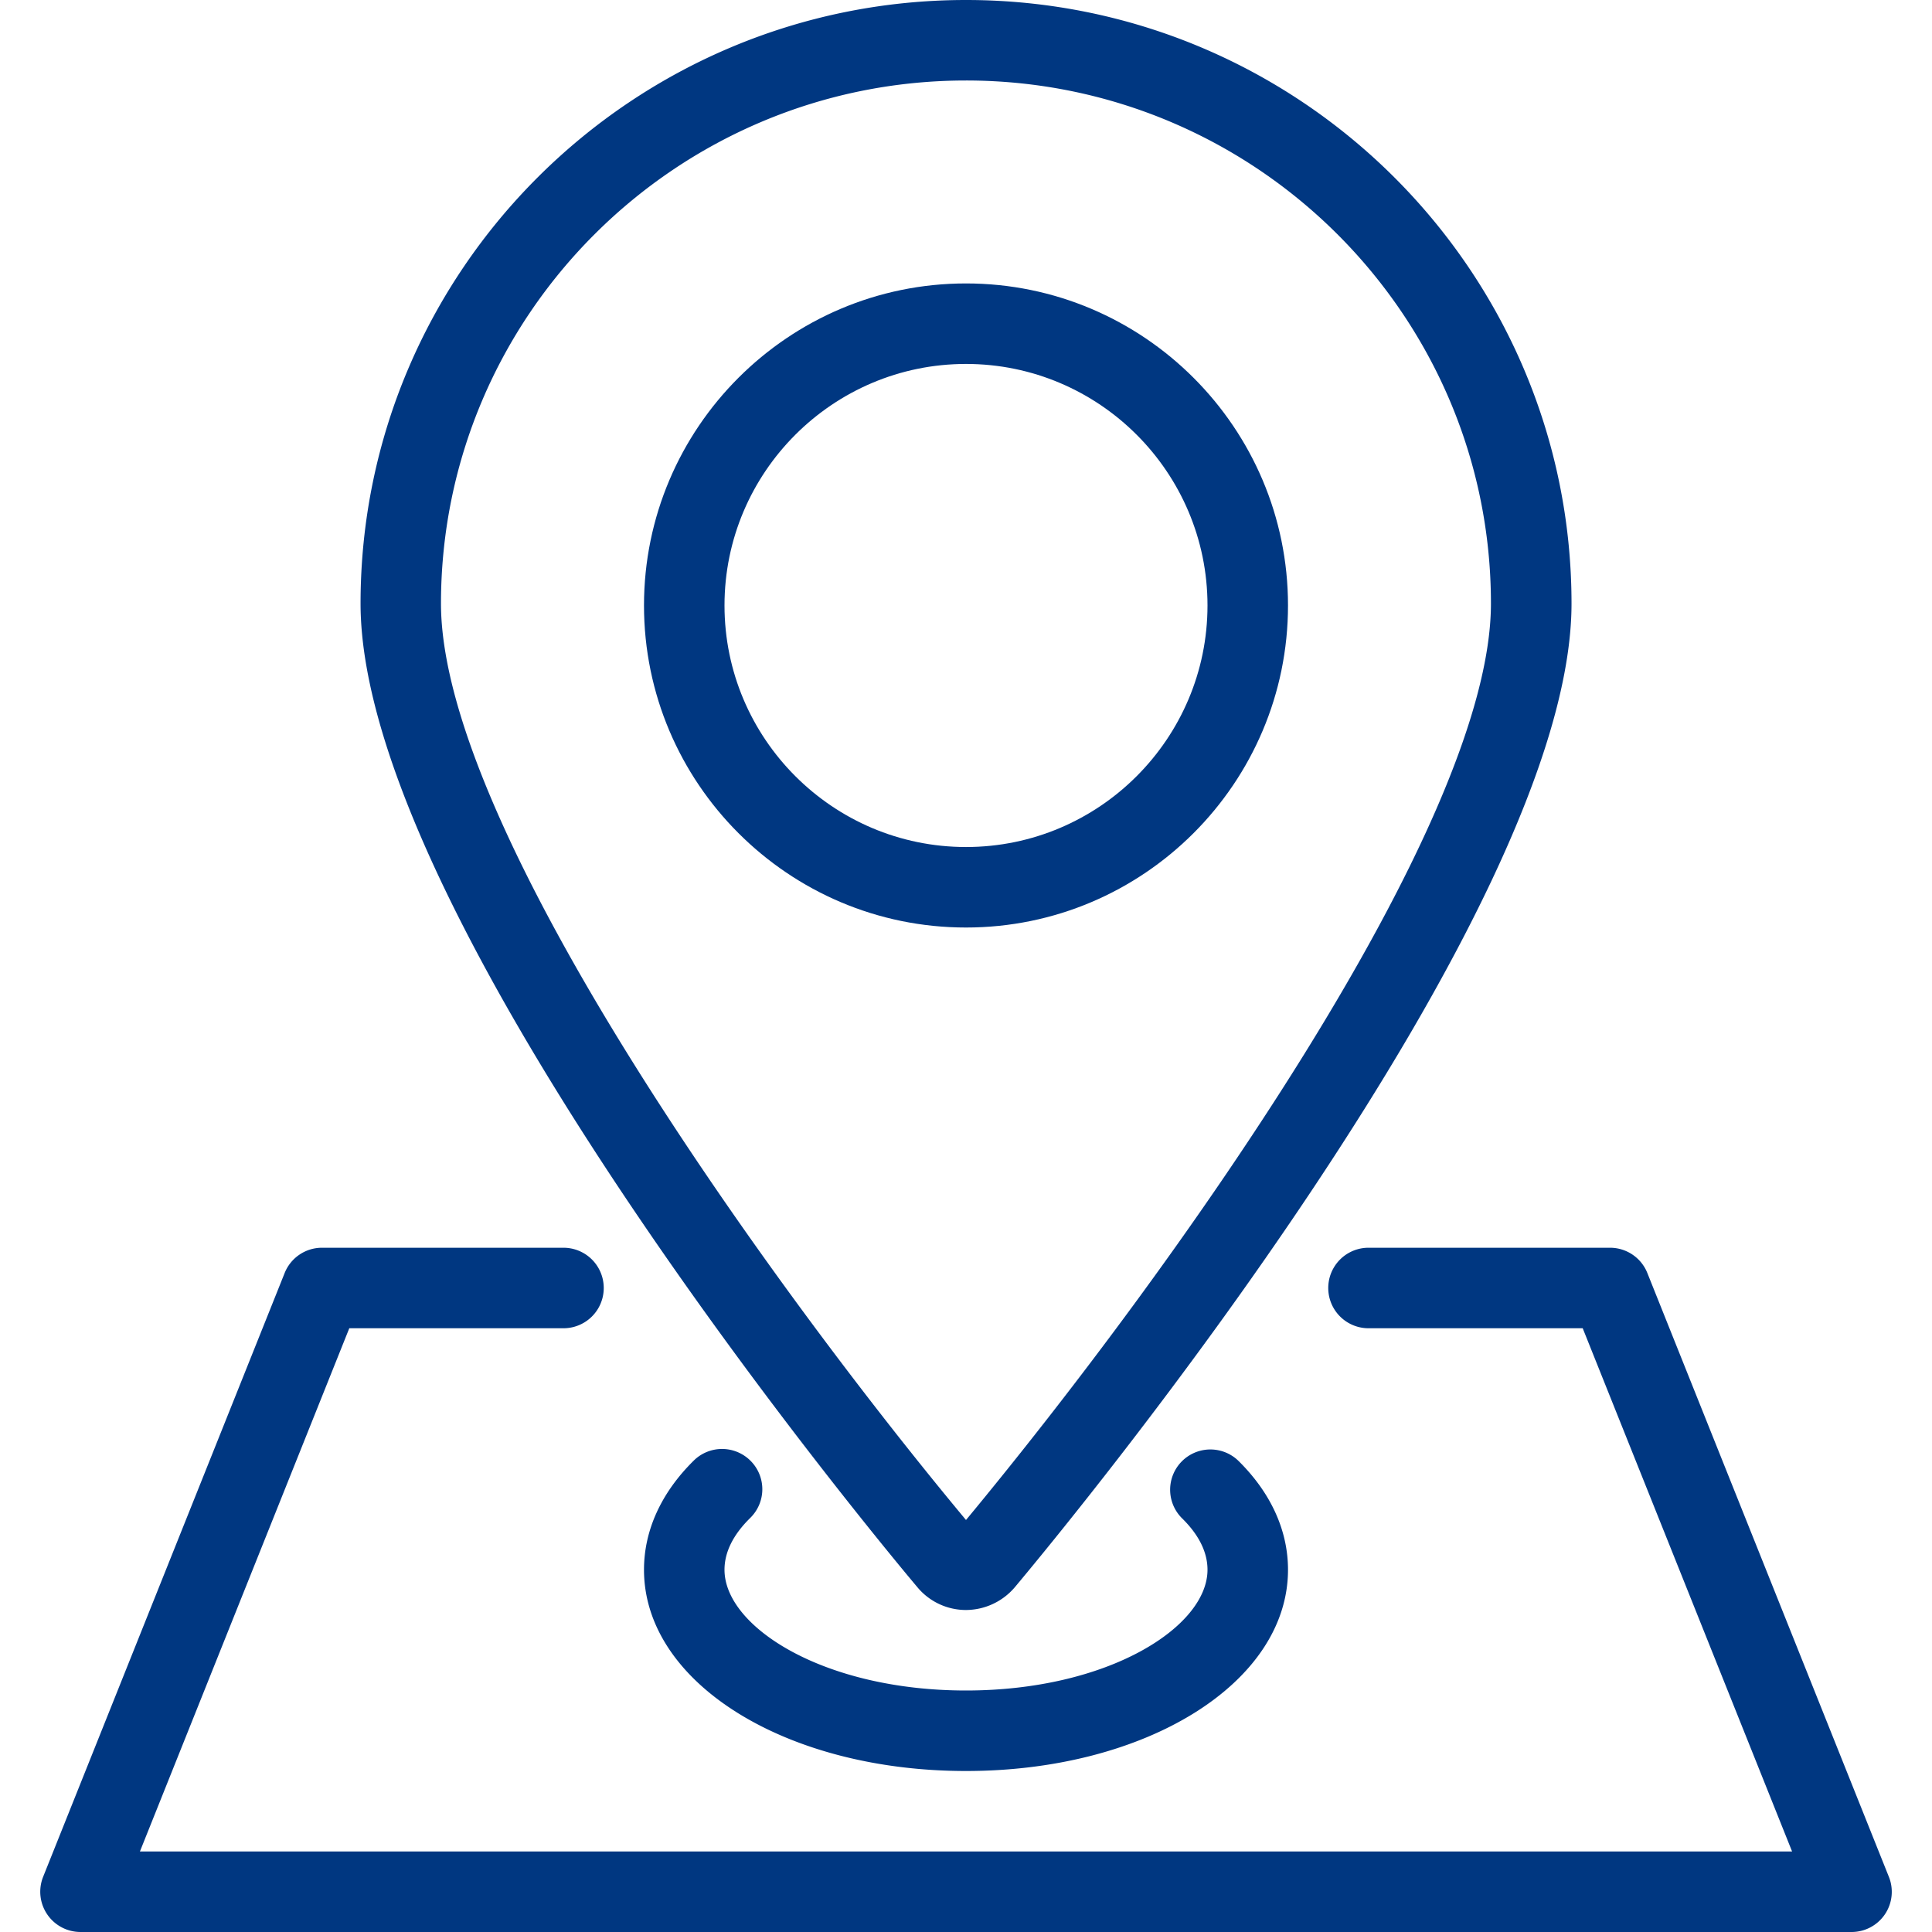
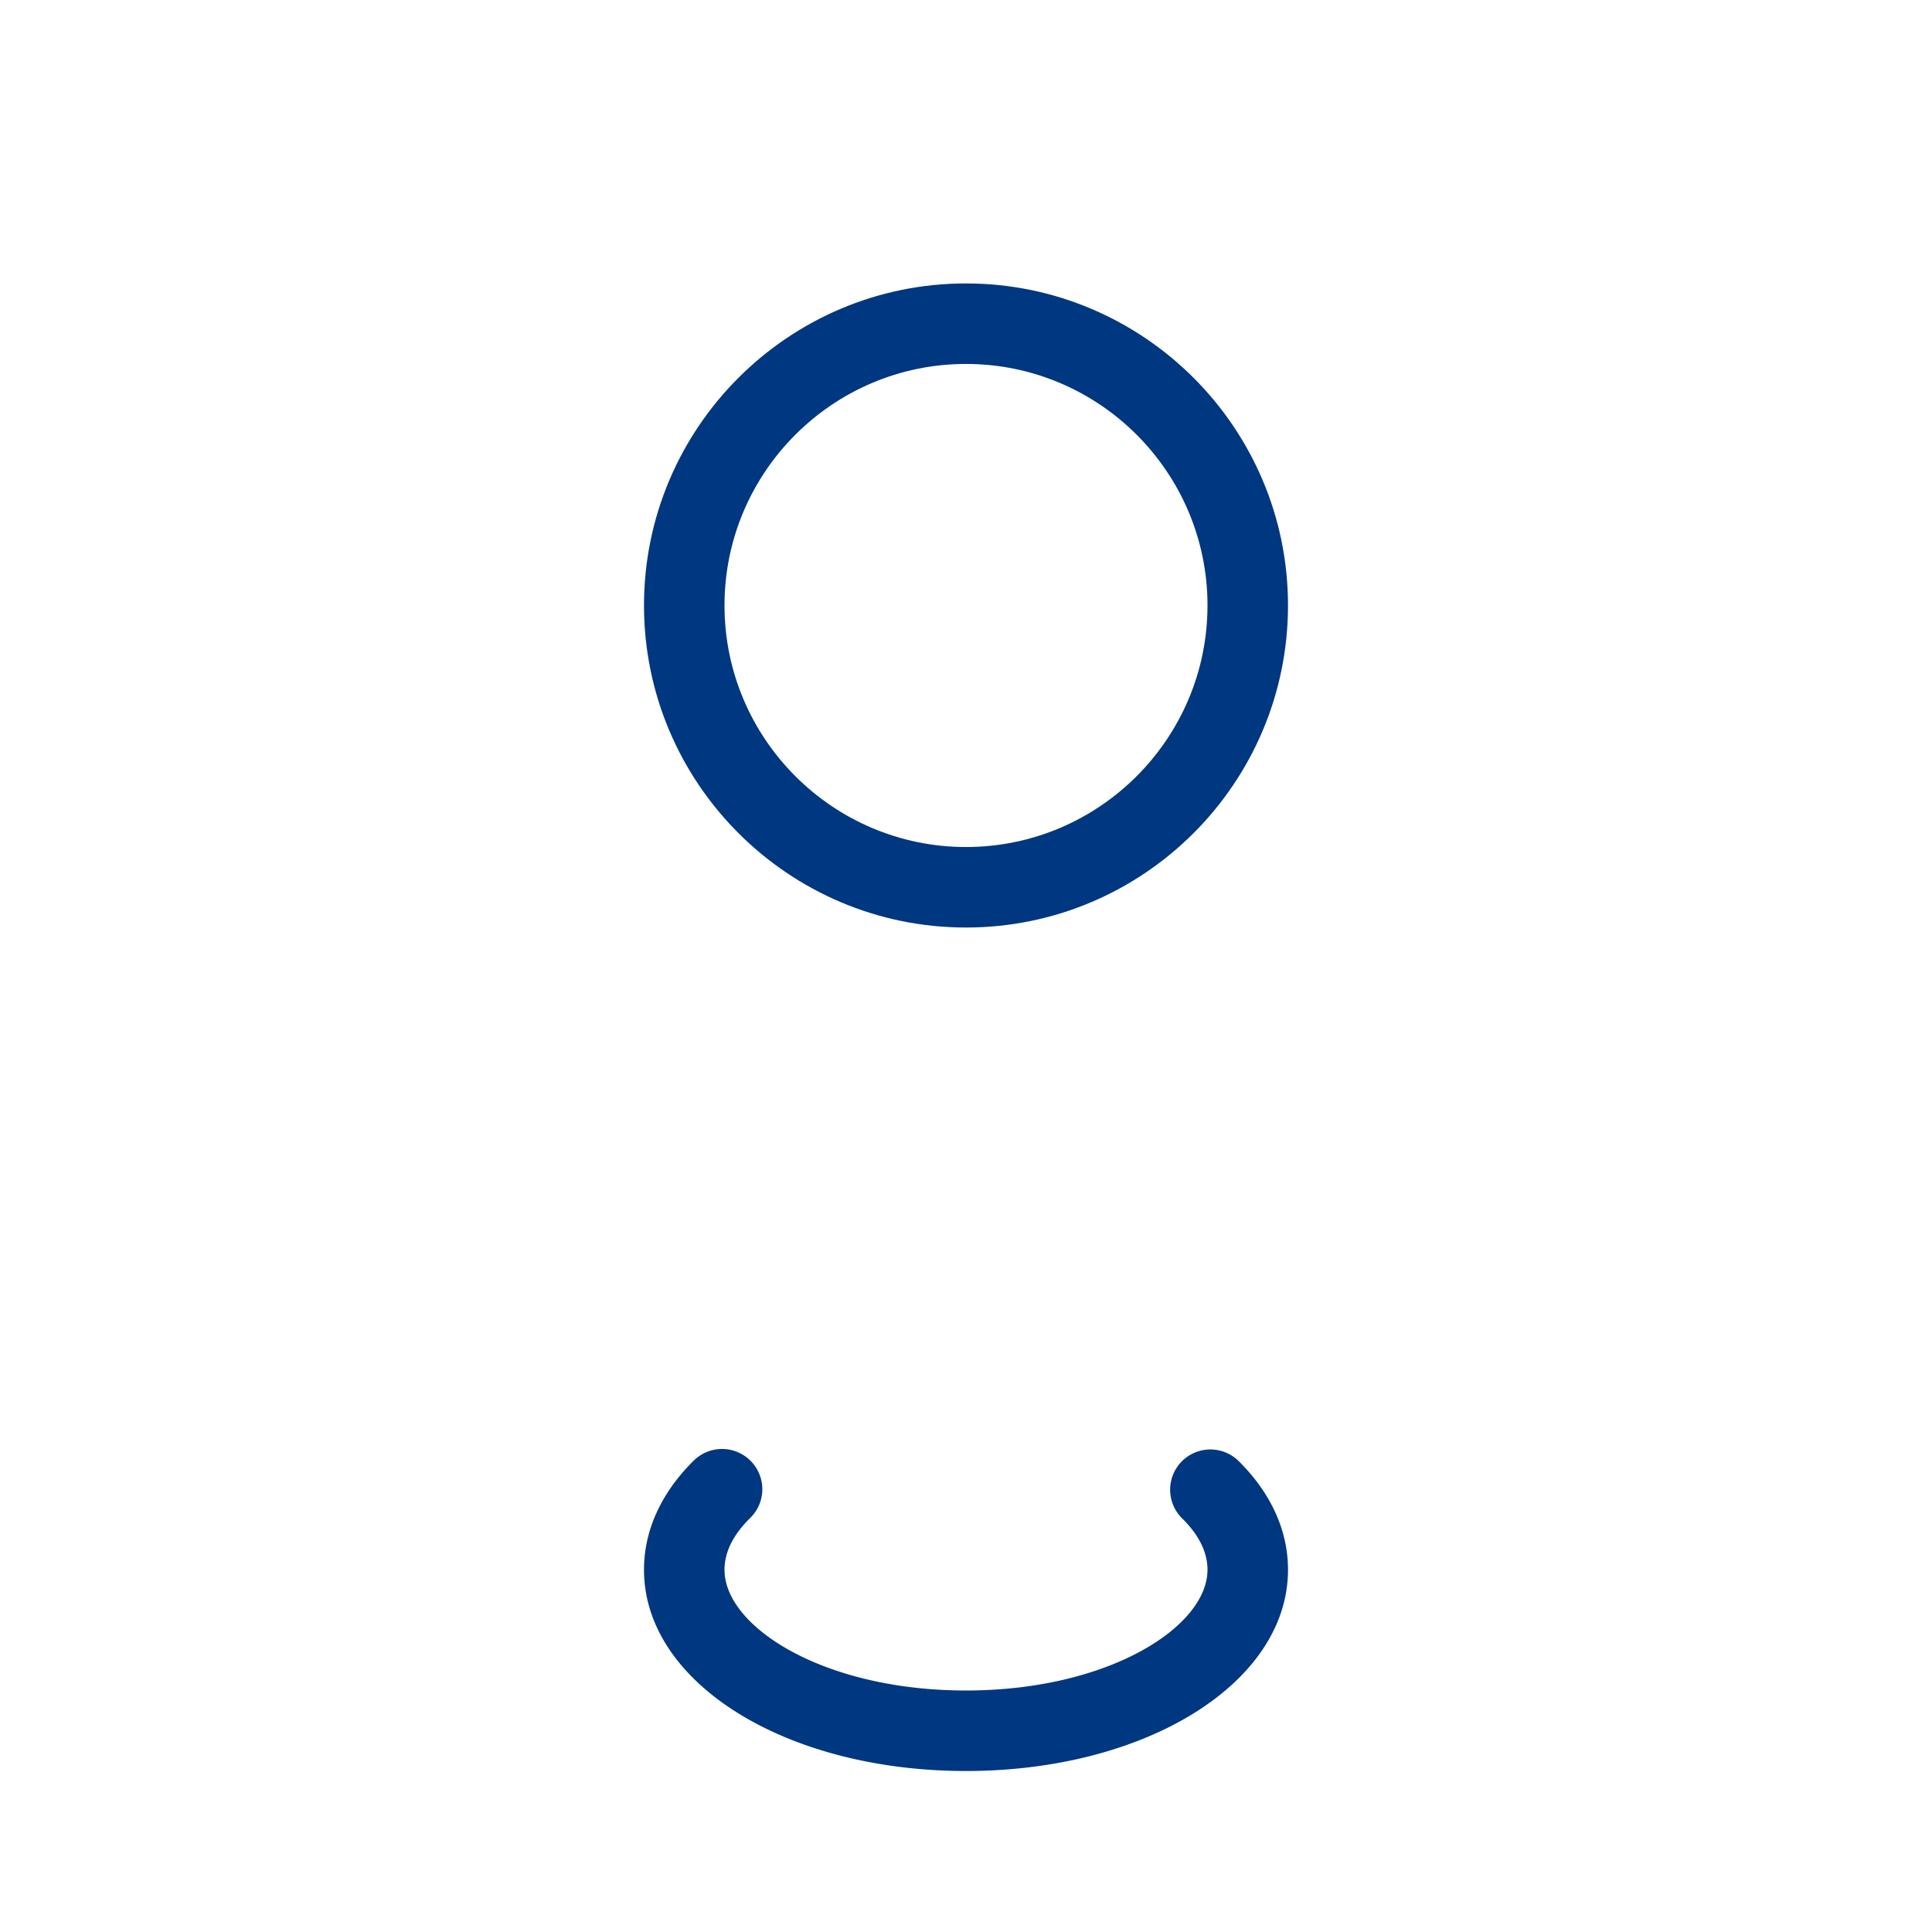
<svg xmlns="http://www.w3.org/2000/svg" viewBox="0 0 24 24">
  <path d="M16 7.521c0-2.206-1.794-4-4-4s-4 1.794-4 4 1.794 4.001 4 4.001 4-1.794 4-4.001zm-4 3.001c-1.654 0-3-1.347-3-3.001s1.346-3 3-3 3 1.346 3 3-1.346 3.001-3 3.001z" style="fill: #003781;" />
-   <path d="M12 20a.801.801 0 0 0 .604-.28c.709-.846 6.918-8.368 6.918-12.223C19.521 3.363 16.147 0 12 0S4.479 3.363 4.479 7.497c0 3.971 6.637 11.888 6.918 12.221.149.179.37.282.603.282zm0-19c3.596 0 6.521 2.915 6.521 6.497 0 2.783-4.027 8.376-6.521 11.385-2.349-2.819-6.522-8.562-6.522-11.385C5.479 3.915 8.404 1 12 1z" style="fill: #003781;" />
-   <path d="M23.464 23.314l-3-7.5A.499.499 0 0 0 20 15.5h-3a.5.5 0 0 0 0 1h2.661l2.601 6.5H1.738l2.601-6.5H7a.5.5 0 0 0 0-1H4a.499.499 0 0 0-.464.314l-3 7.5A.5.5 0 0 0 1 24h22a.499.499 0 0 0 .464-.686z" style="fill: #003781;" />
  <path d="M9.326 18.149a.5.5 0 0 0-.707-.006C8.214 18.542 8 19.011 8 19.5c0 1.402 1.757 2.5 4 2.5s4-1.098 4-2.5c0-.489-.214-.958-.619-1.356a.5.5 0 0 0-.701.713c.213.208.32.425.32.643 0 .71-1.232 1.5-3 1.5s-3-.79-3-1.5c0-.218.107-.435.32-.644a.499.499 0 0 0 .006-.707z" style="fill: #003781;" />
</svg>